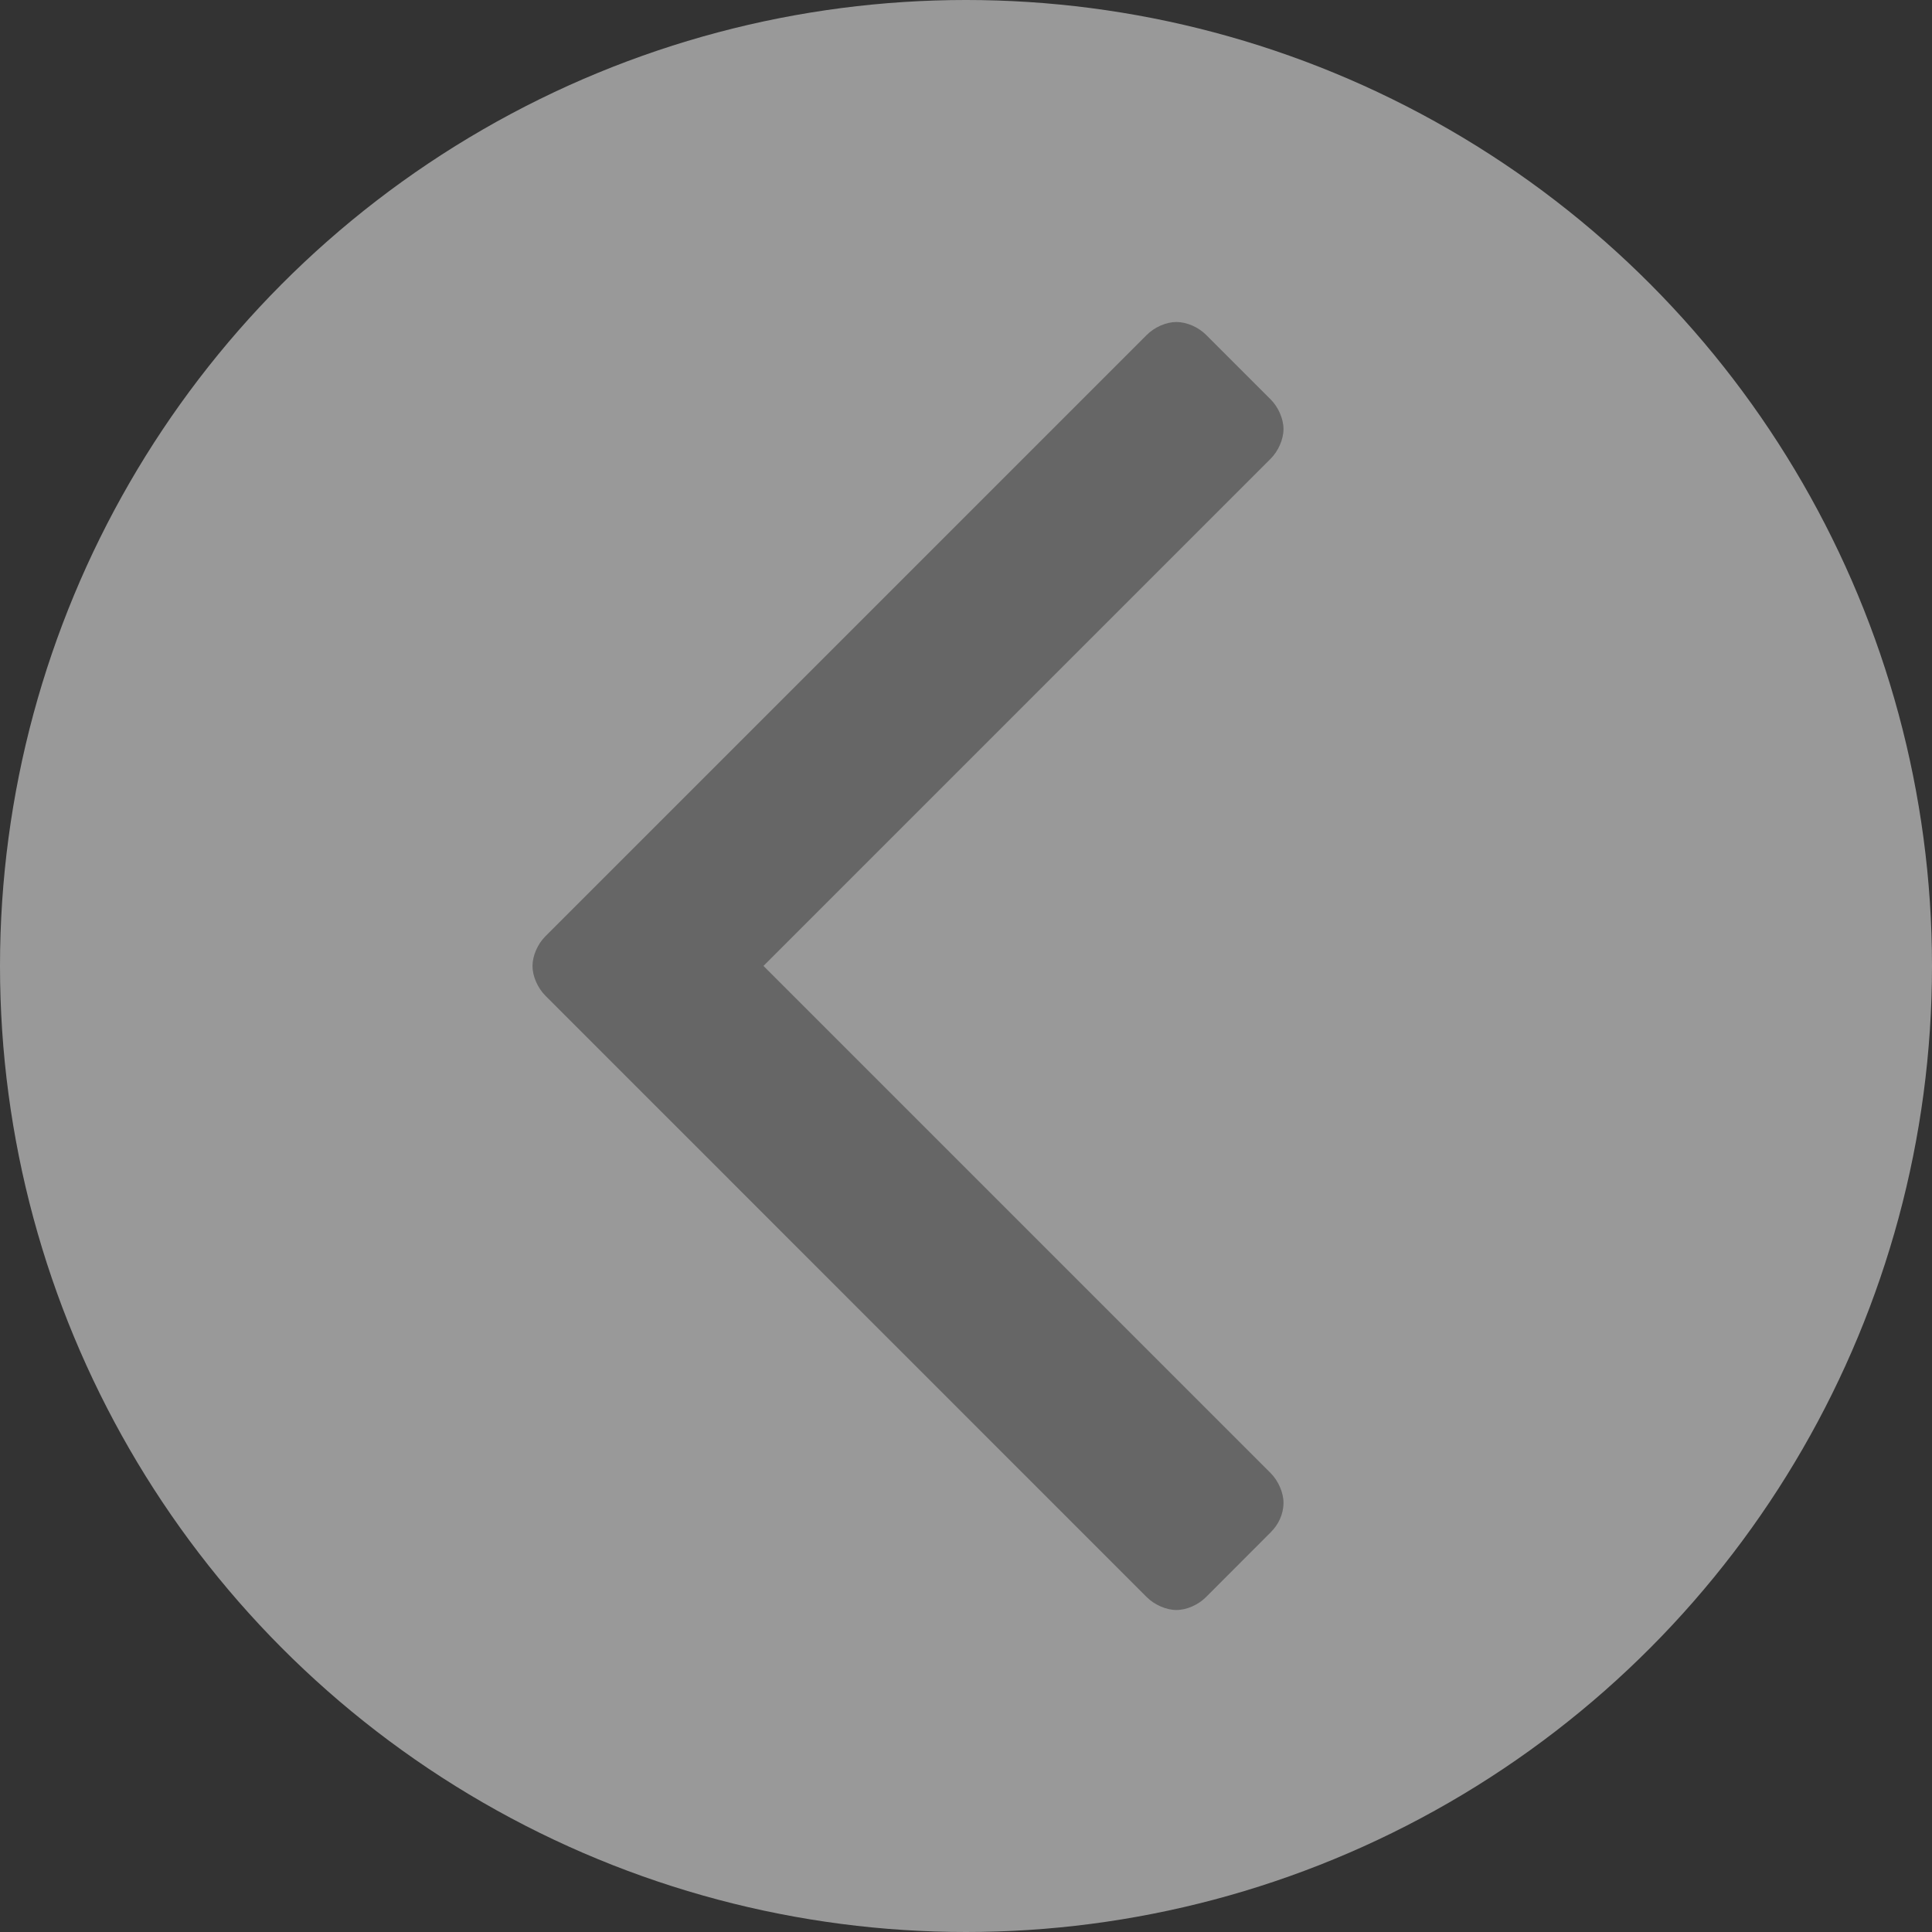
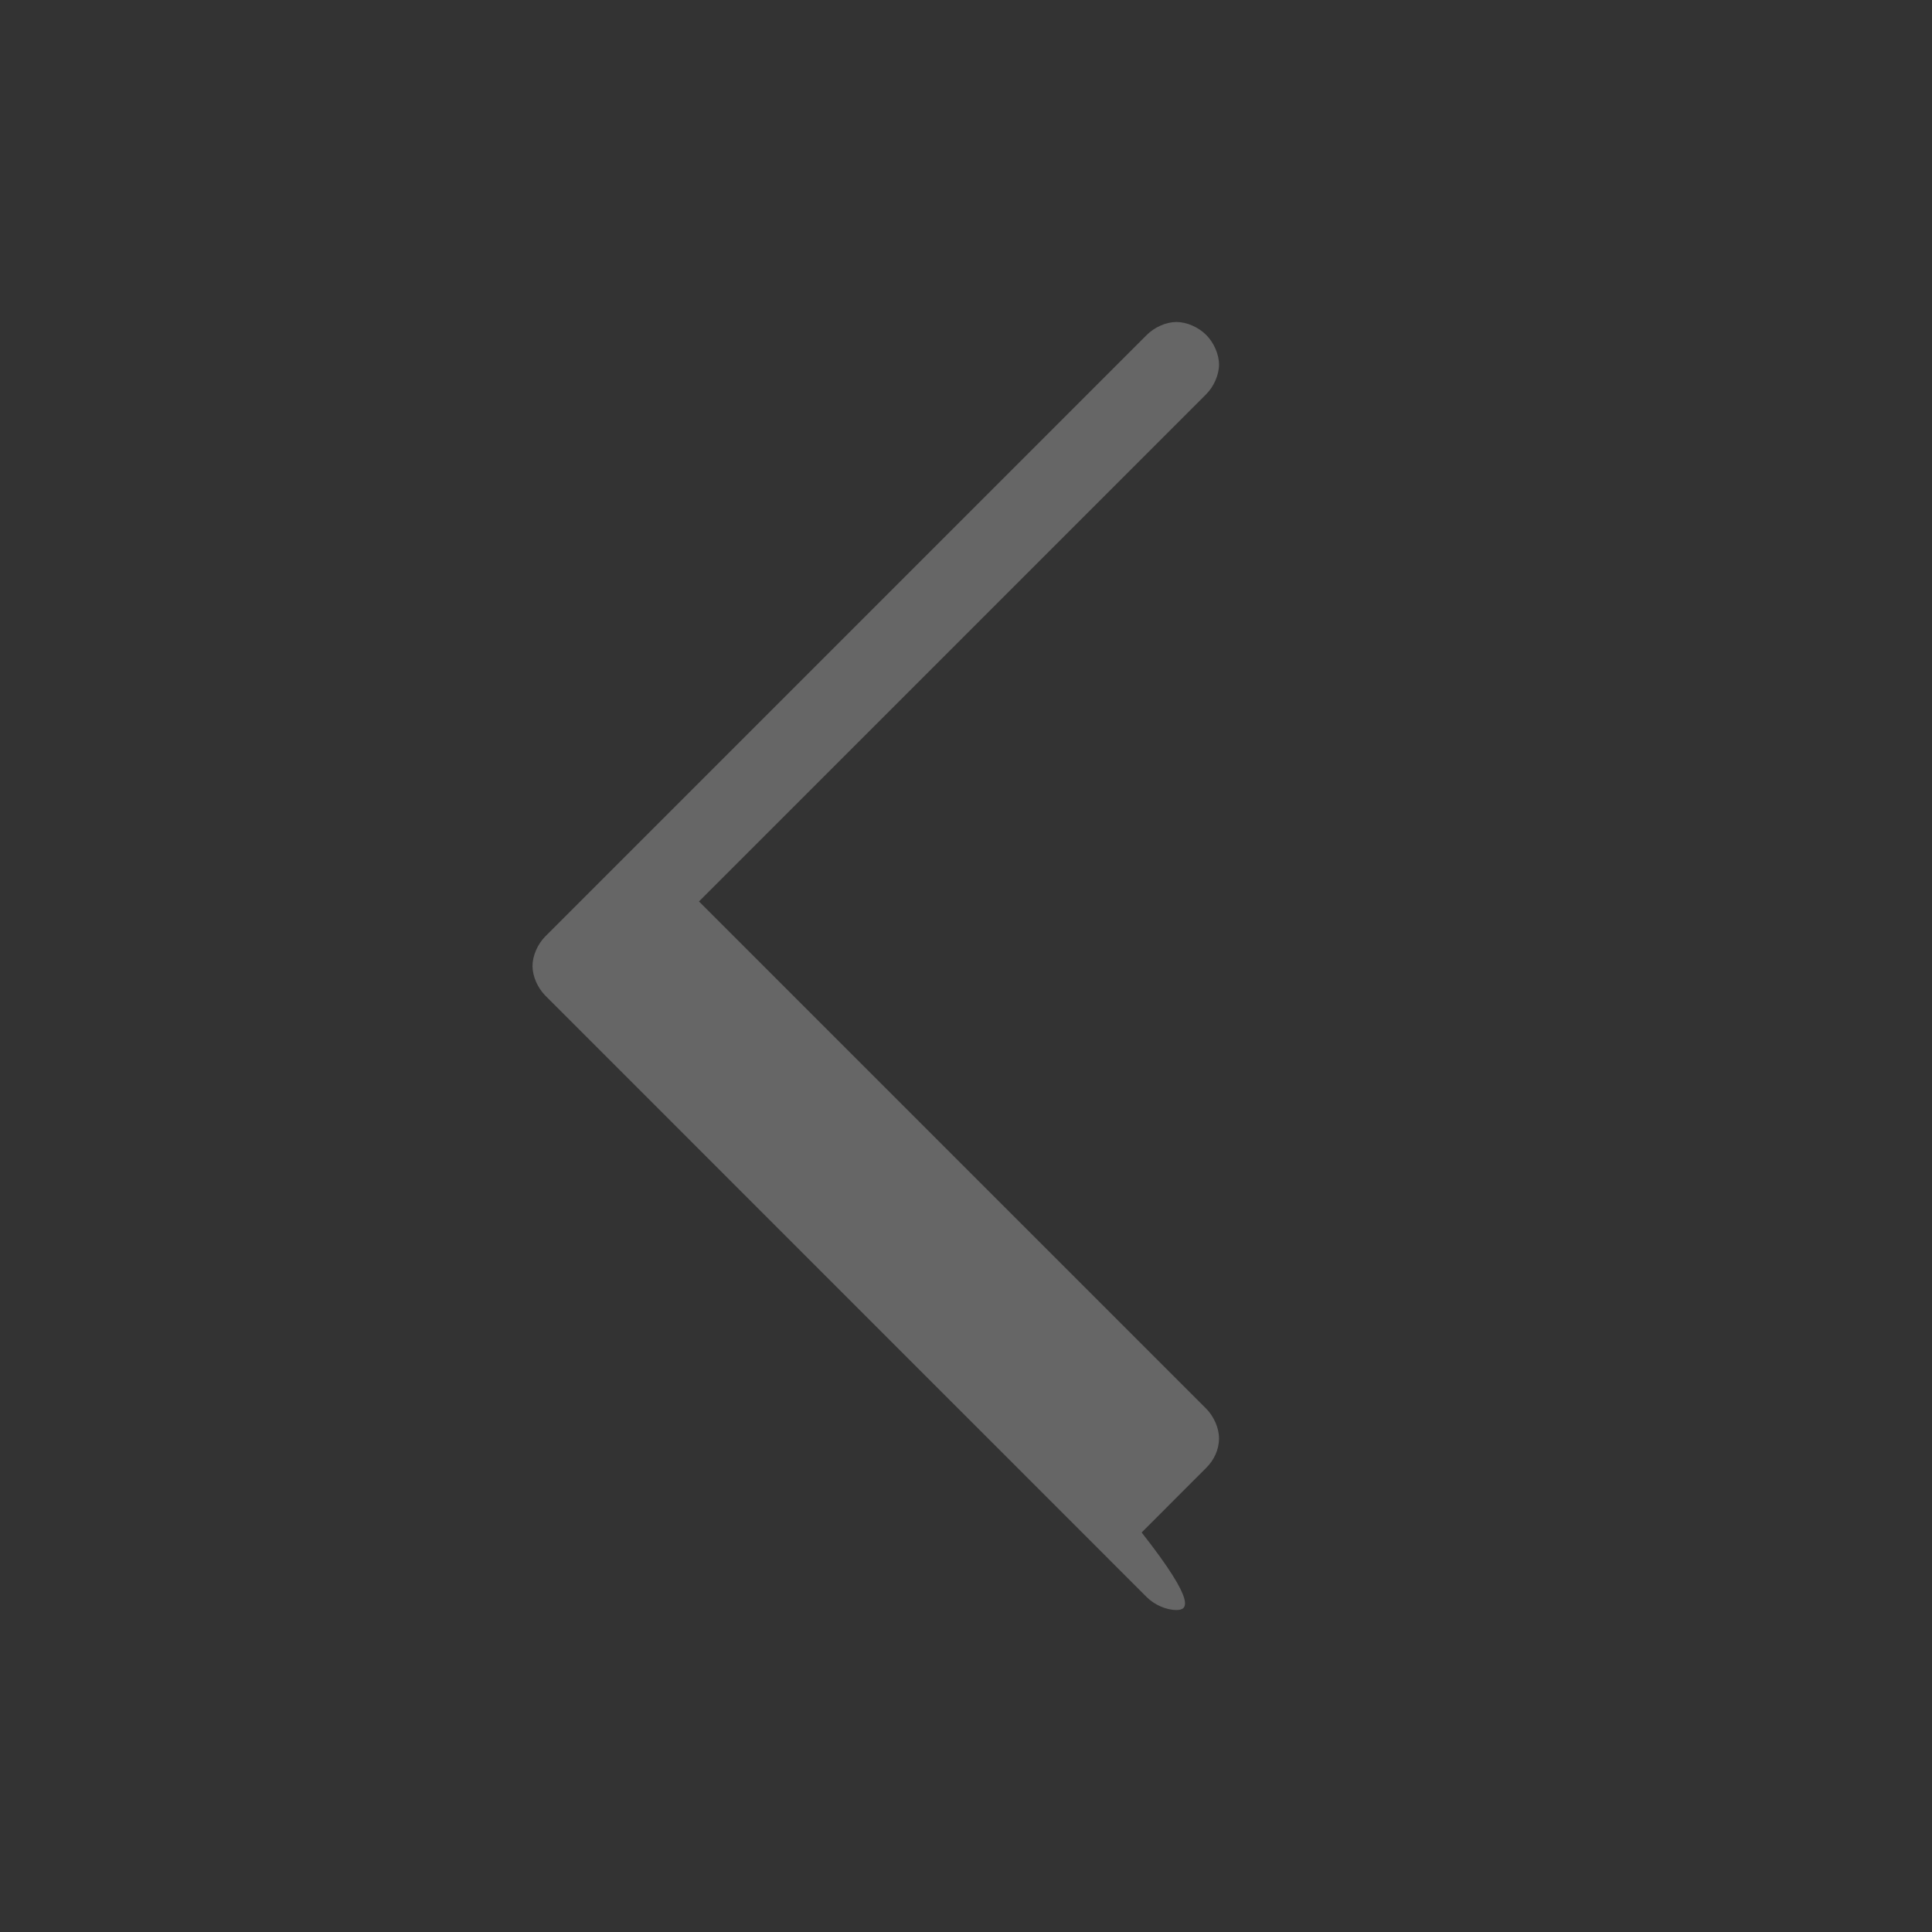
<svg xmlns="http://www.w3.org/2000/svg" version="1.1" id="icon_x5F_arrow_x5F_left" x="0px" y="0px" width="24px" height="24px" viewBox="0 0 24 24" enable-background="new 0 0 24 24" xml:space="preserve">
  <rect x="0" y="0" width="24" height="24" fill="#333333" stroke="none" />
-   <circle id="circle_x5F_back" opacity="0.5" fill="#FFFFFF" cx="12" cy="12" r="12" />
-   <path id="arrow_x5F_left" fill="#666666" d="M6.615,12c0-0.128,0.064-0.273,0.16-0.369l7.47-7.47C14.342,4.064,14.486,4,14.614,4 s0.273,0.064,0.369,0.16l0.801,0.801c0.096,0.096,0.16,0.241,0.16,0.369c0,0.128-0.064,0.273-0.16,0.369l-6.3,6.3l6.3,6.3 c0.096,0.097,0.16,0.241,0.16,0.369c0,0.144-0.064,0.273-0.16,0.368l-0.801,0.802C14.887,19.935,14.743,20,14.614,20 s-0.273-0.065-0.369-0.16l-7.47-7.471C6.679,12.272,6.615,12.128,6.615,12z" />
+   <path id="arrow_x5F_left" fill="#666666" d="M6.615,12c0-0.128,0.064-0.273,0.16-0.369l7.47-7.47C14.342,4.064,14.486,4,14.614,4 s0.273,0.064,0.369,0.16c0.096,0.096,0.16,0.241,0.16,0.369c0,0.128-0.064,0.273-0.16,0.369l-6.3,6.3l6.3,6.3 c0.096,0.097,0.16,0.241,0.16,0.369c0,0.144-0.064,0.273-0.16,0.368l-0.801,0.802C14.887,19.935,14.743,20,14.614,20 s-0.273-0.065-0.369-0.16l-7.47-7.471C6.679,12.272,6.615,12.128,6.615,12z" />
</svg>